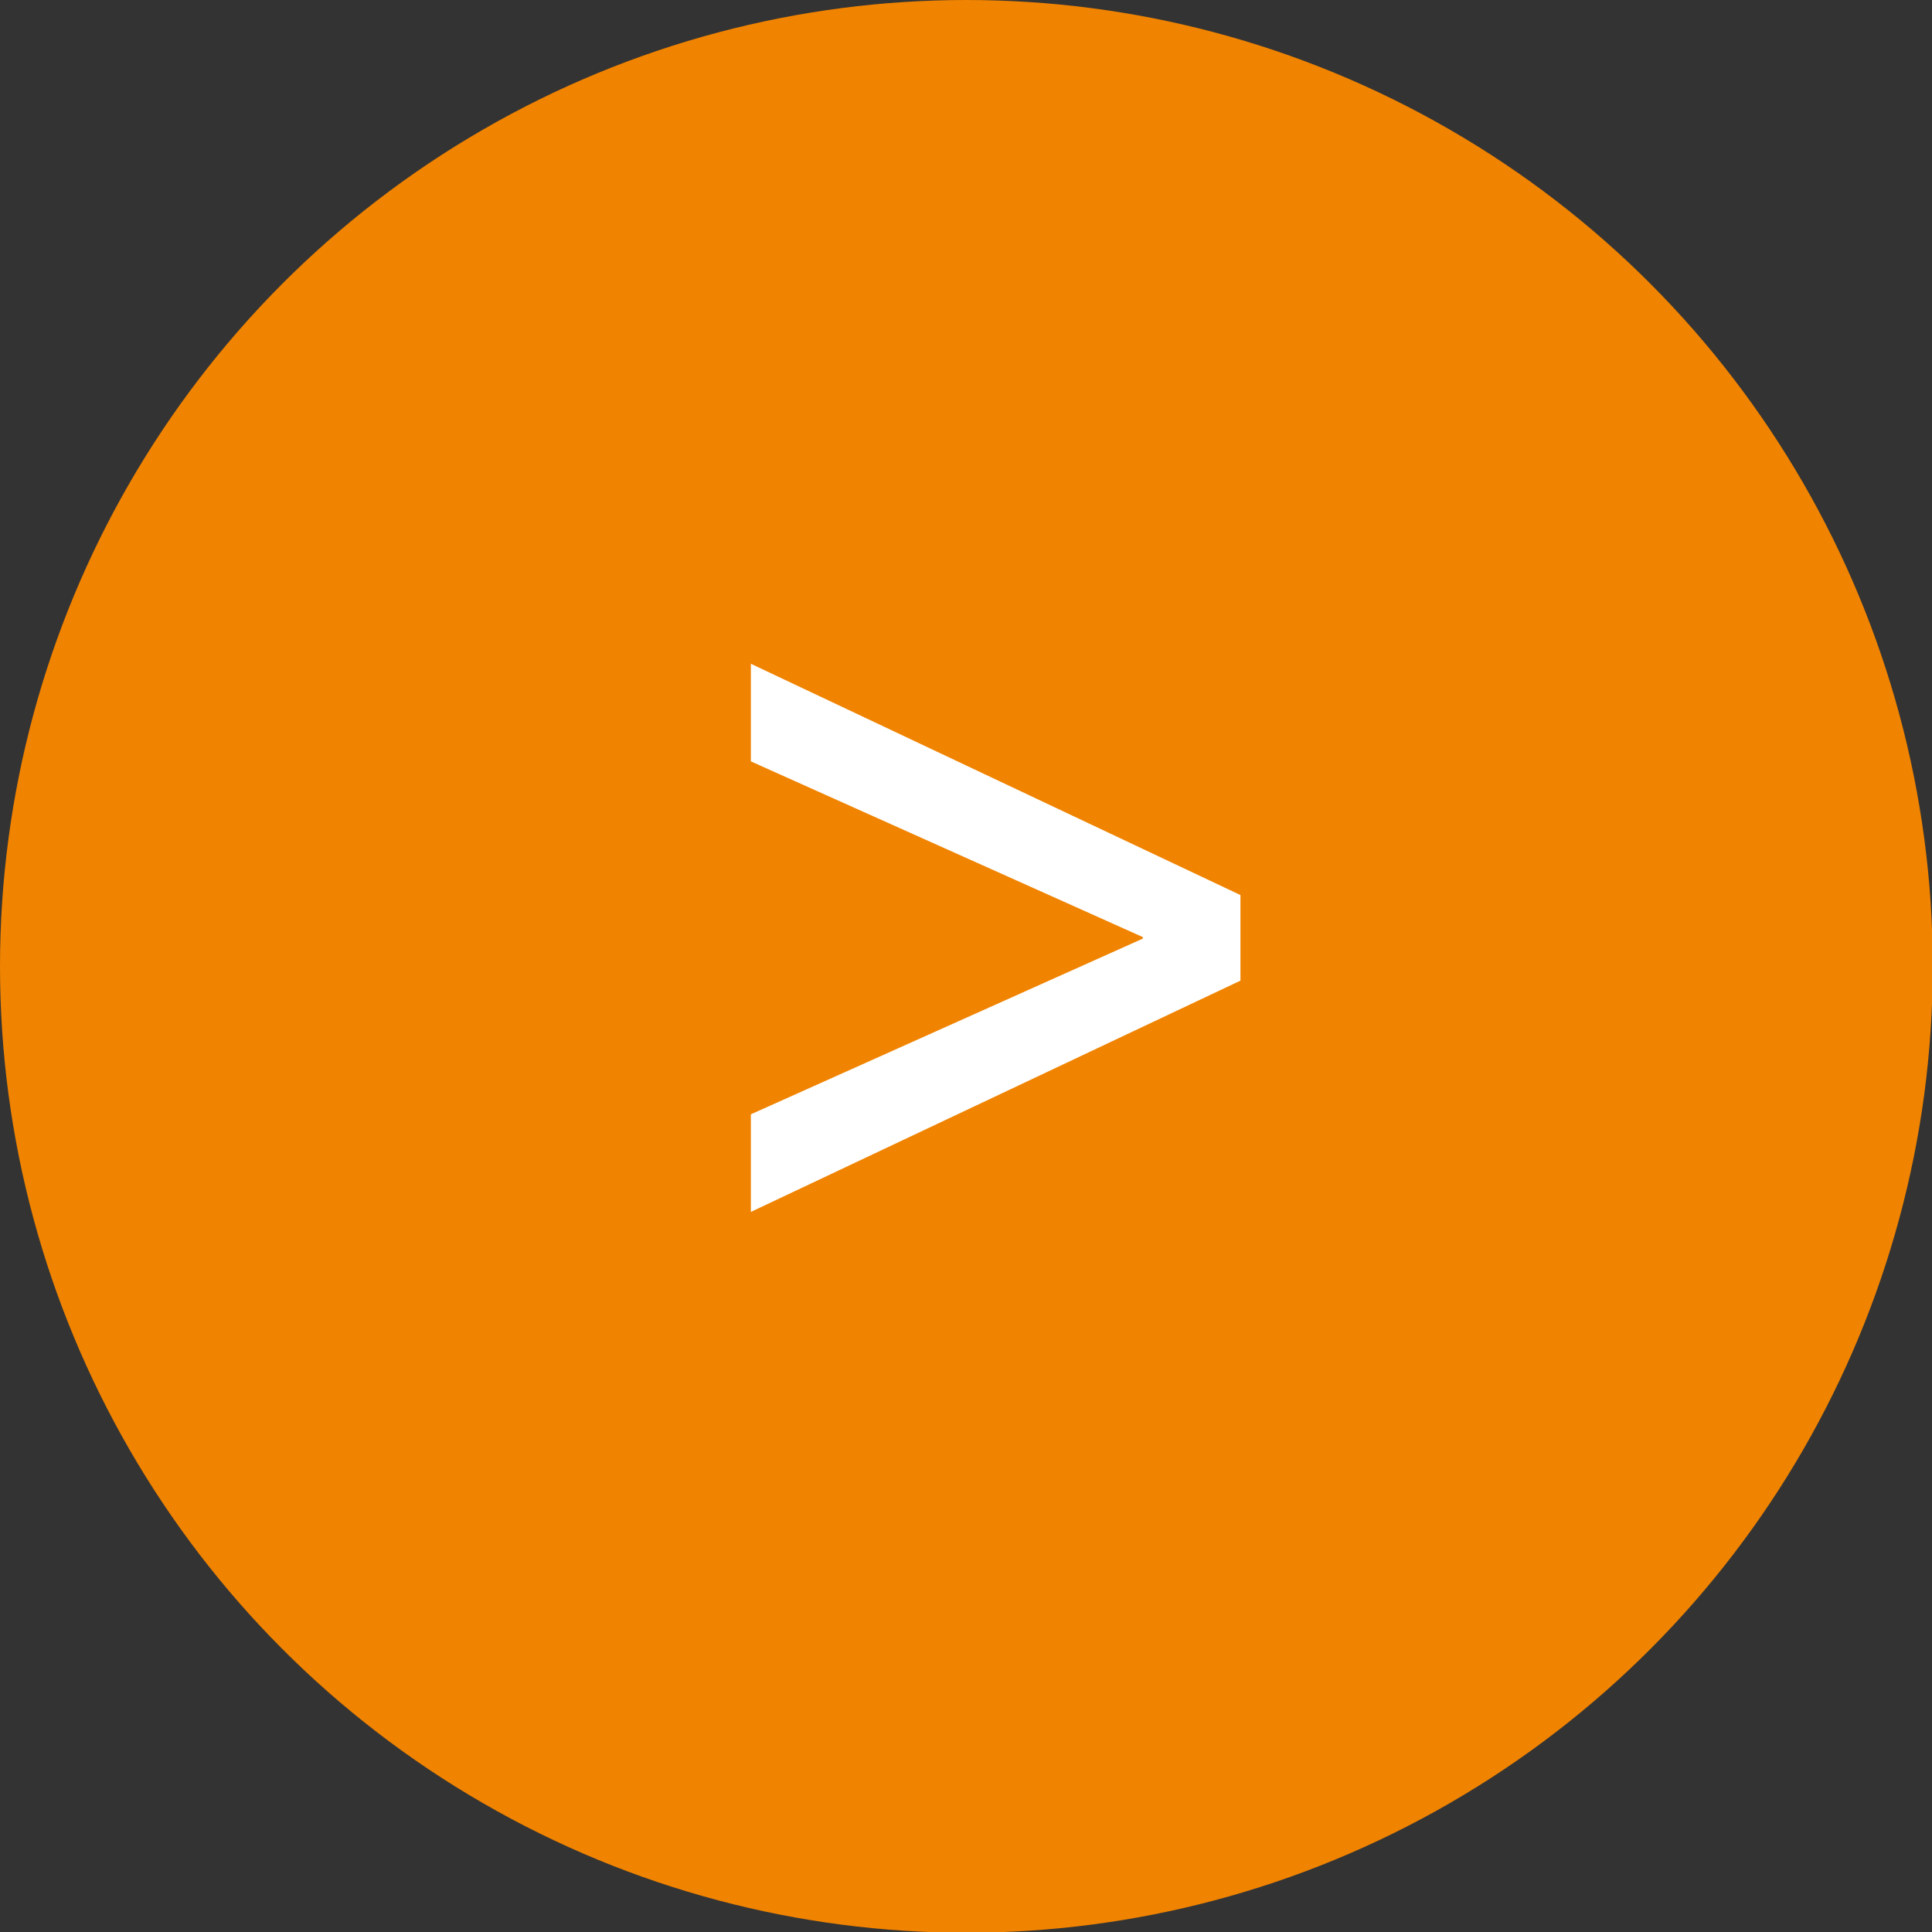
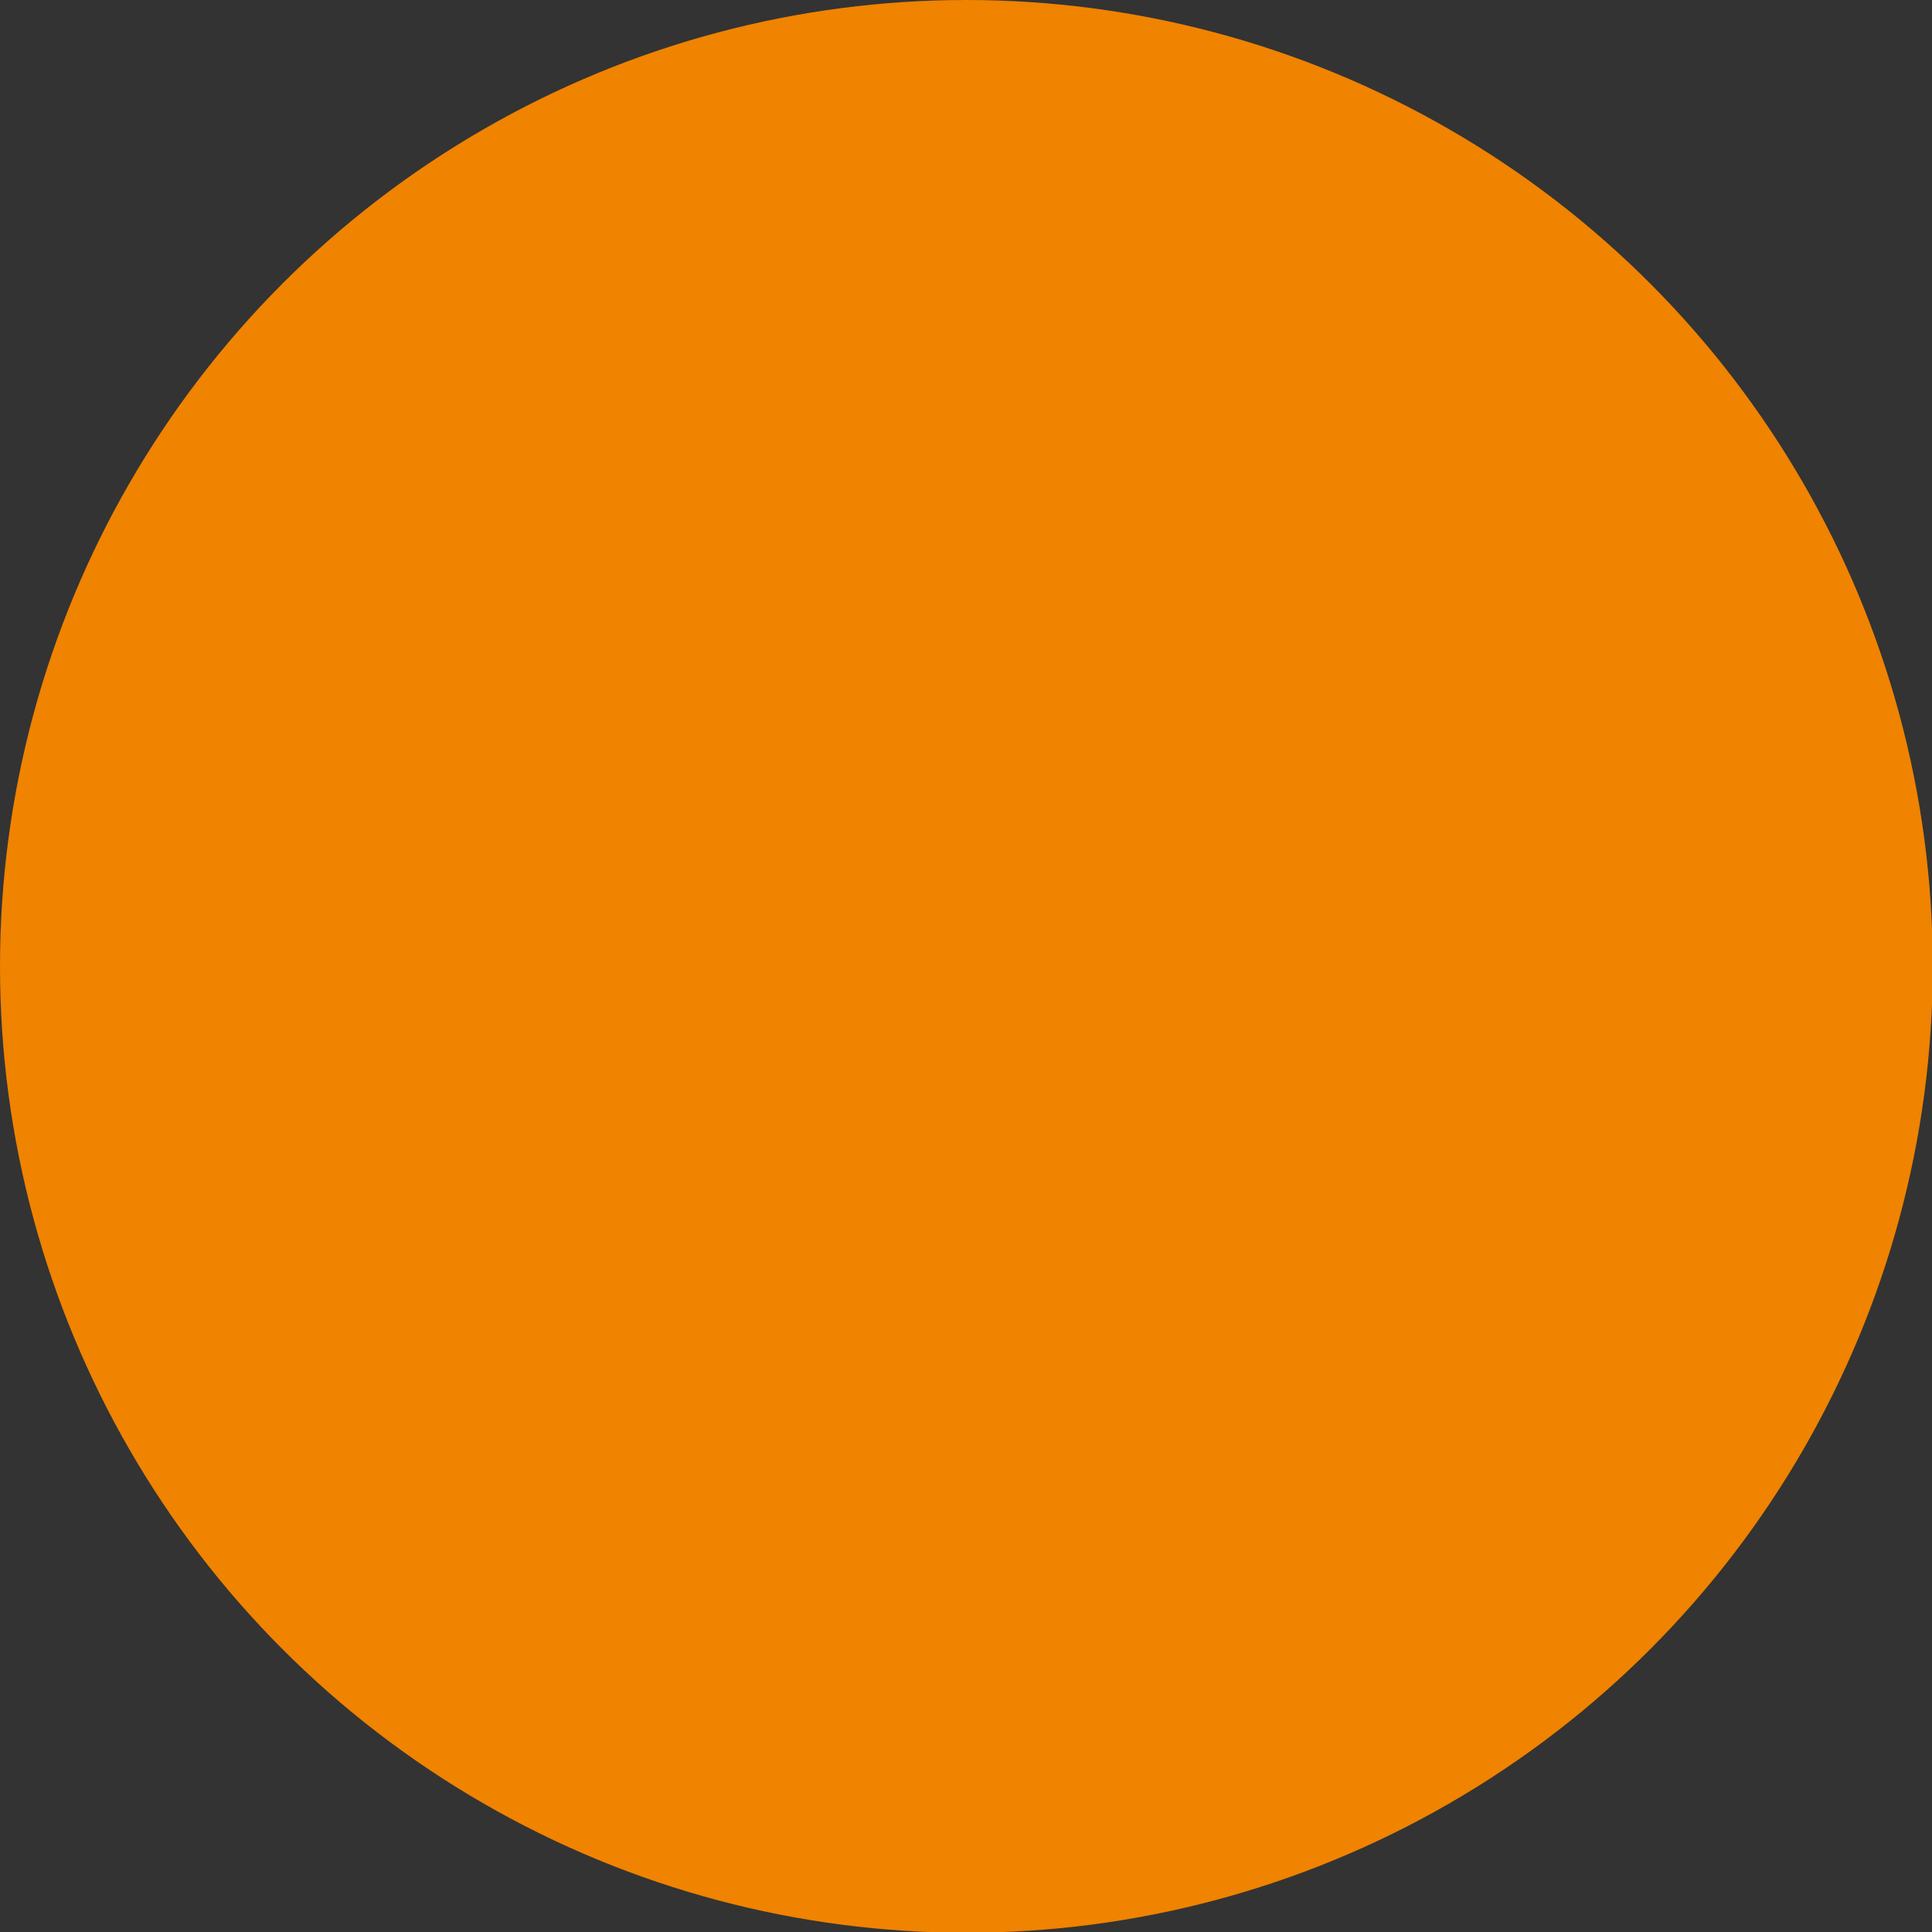
<svg xmlns="http://www.w3.org/2000/svg" id="_レイヤー_2" data-name="レイヤー 2" width="25.73" height="25.73" viewBox="0 0 25.73 25.73">
  <rect x="0" y="0" width="25.73" height="25.73" fill="#333333" stroke="none" />
  <defs>
    <style>
      .cls-1 {
        fill: #f08300;
      }

      .cls-1, .cls-2 {
        stroke-width: 0px;
      }

      .cls-2 {
        fill: #fff;
      }
    </style>
  </defs>
  <g id="TOP_CORPRATE">
    <circle class="cls-1" cx="12.87" cy="12.87" r="12.87" />
-     <path class="cls-2" d="m16.52,11.93v1.13l-6.52,3.08v-1.3l5.22-2.34v-.02l-5.22-2.34v-1.3l6.52,3.08Z" />
  </g>
</svg>